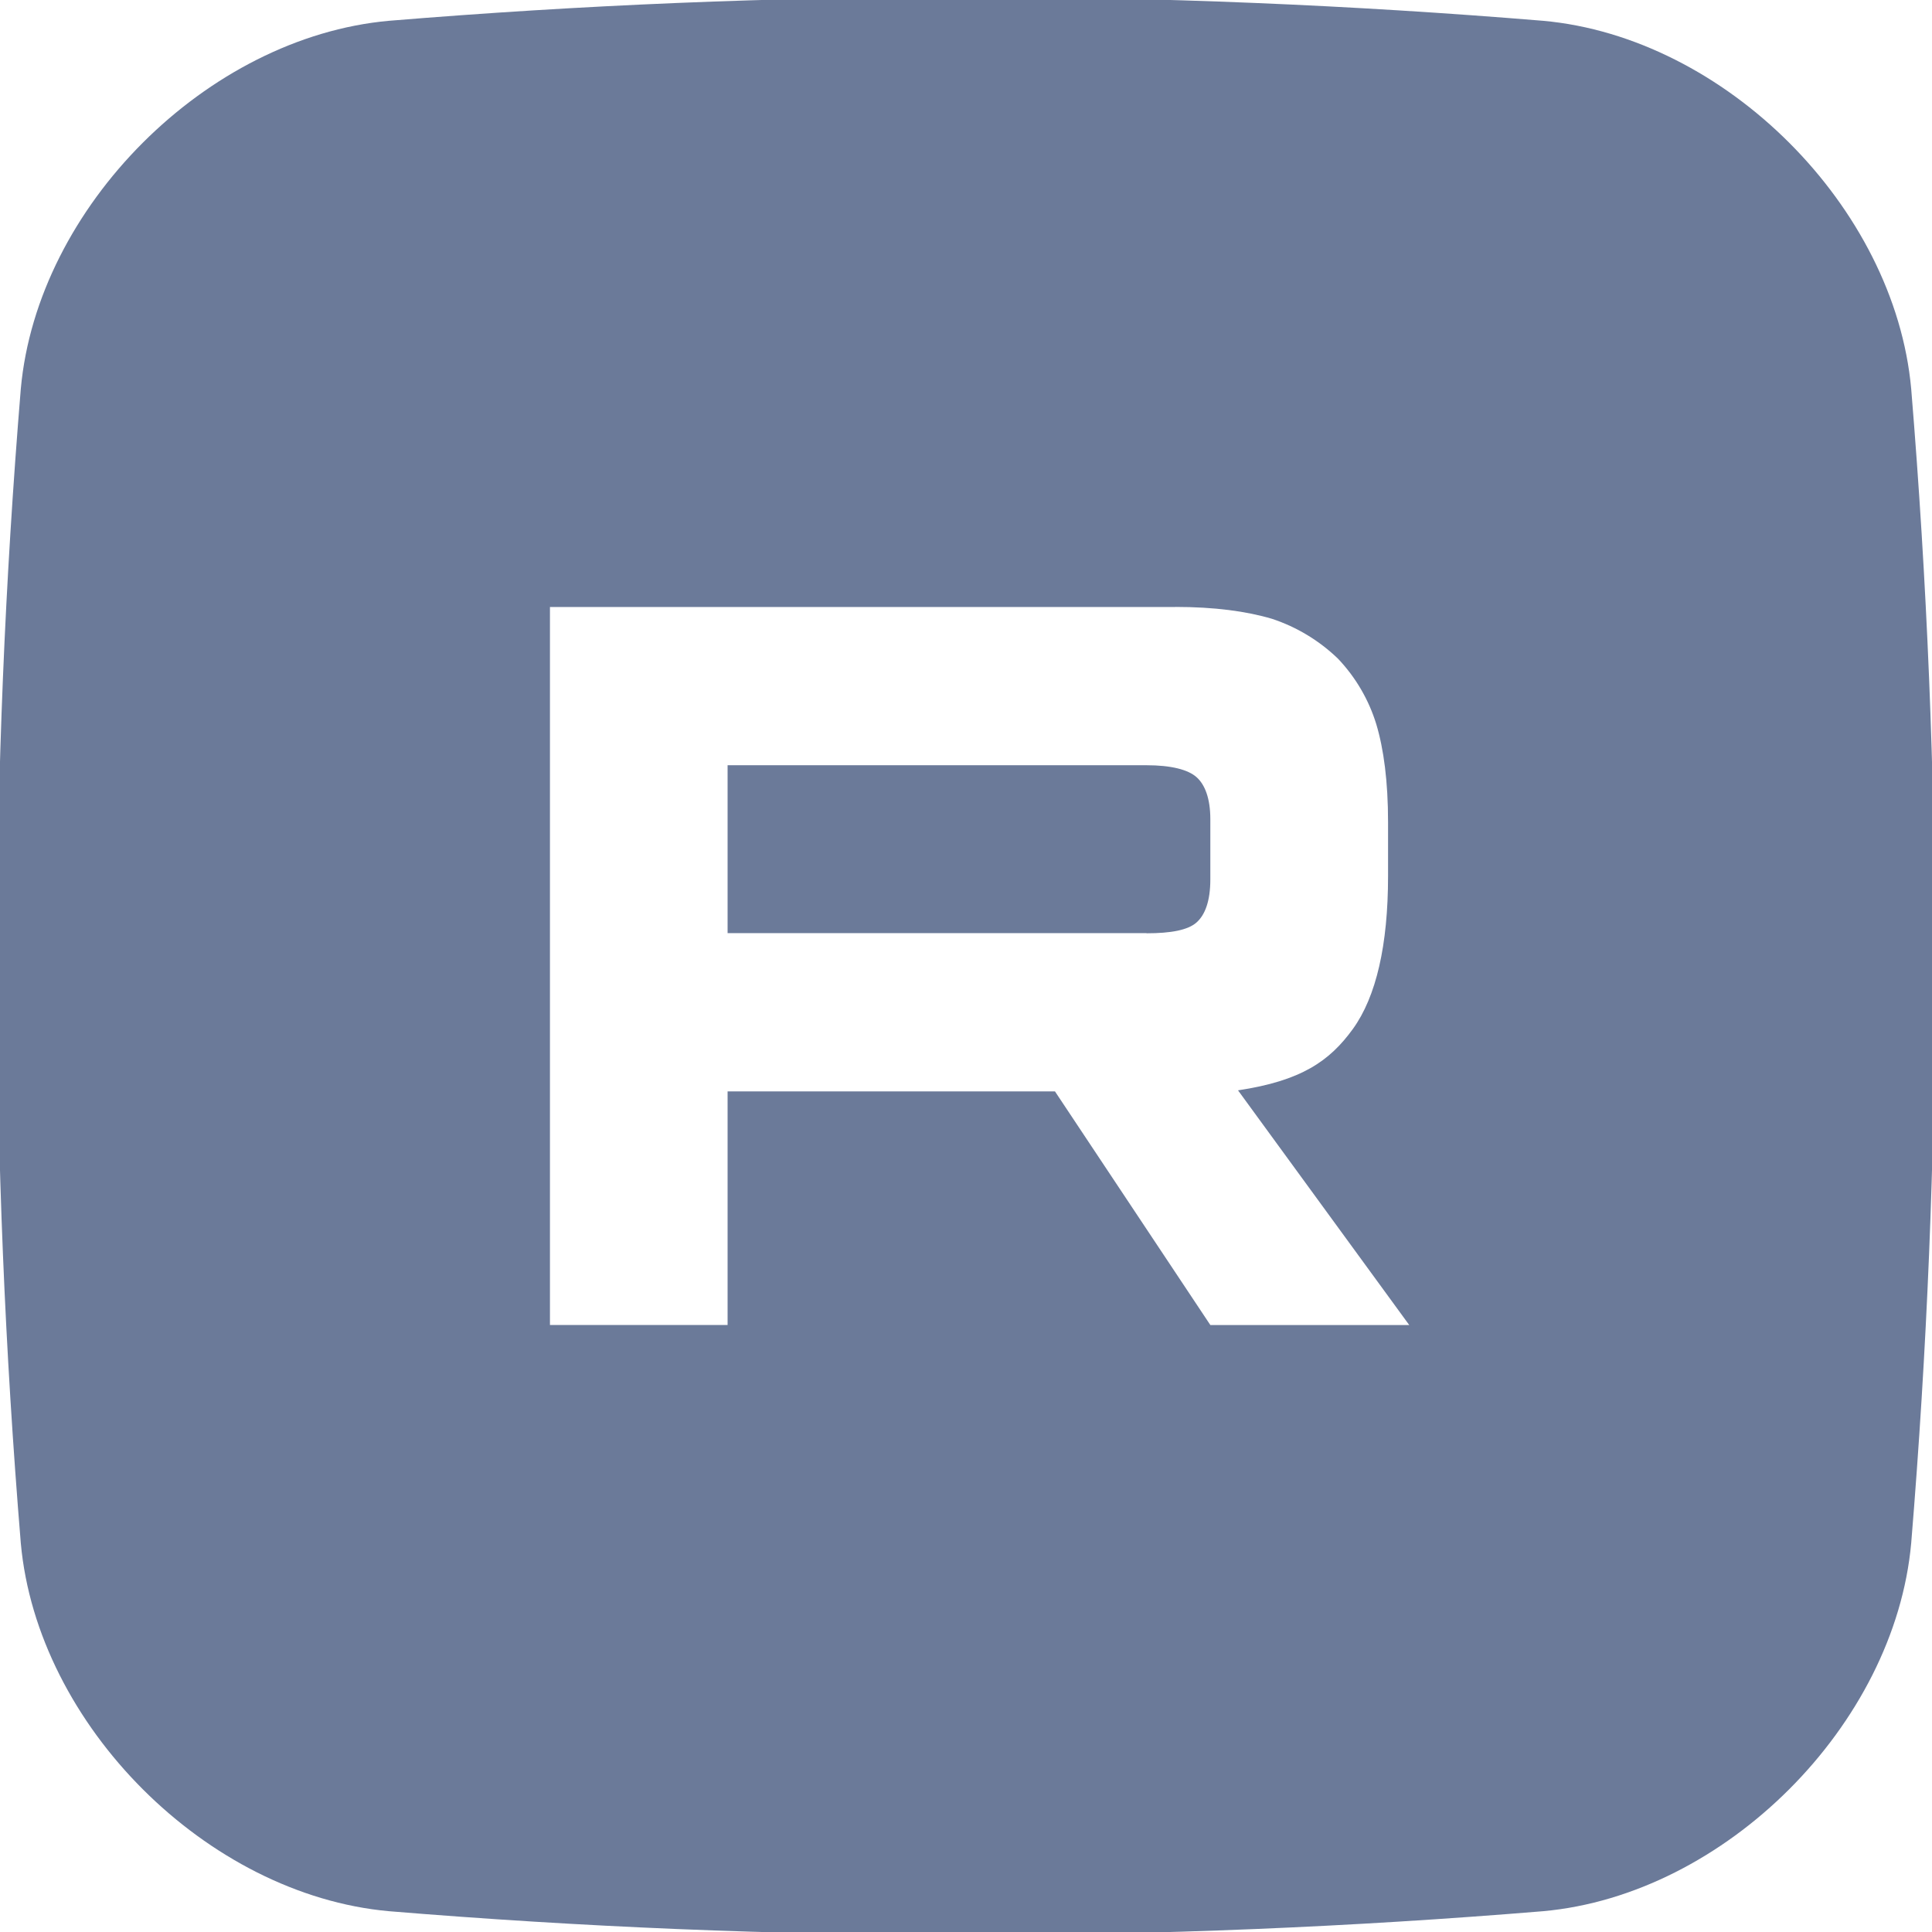
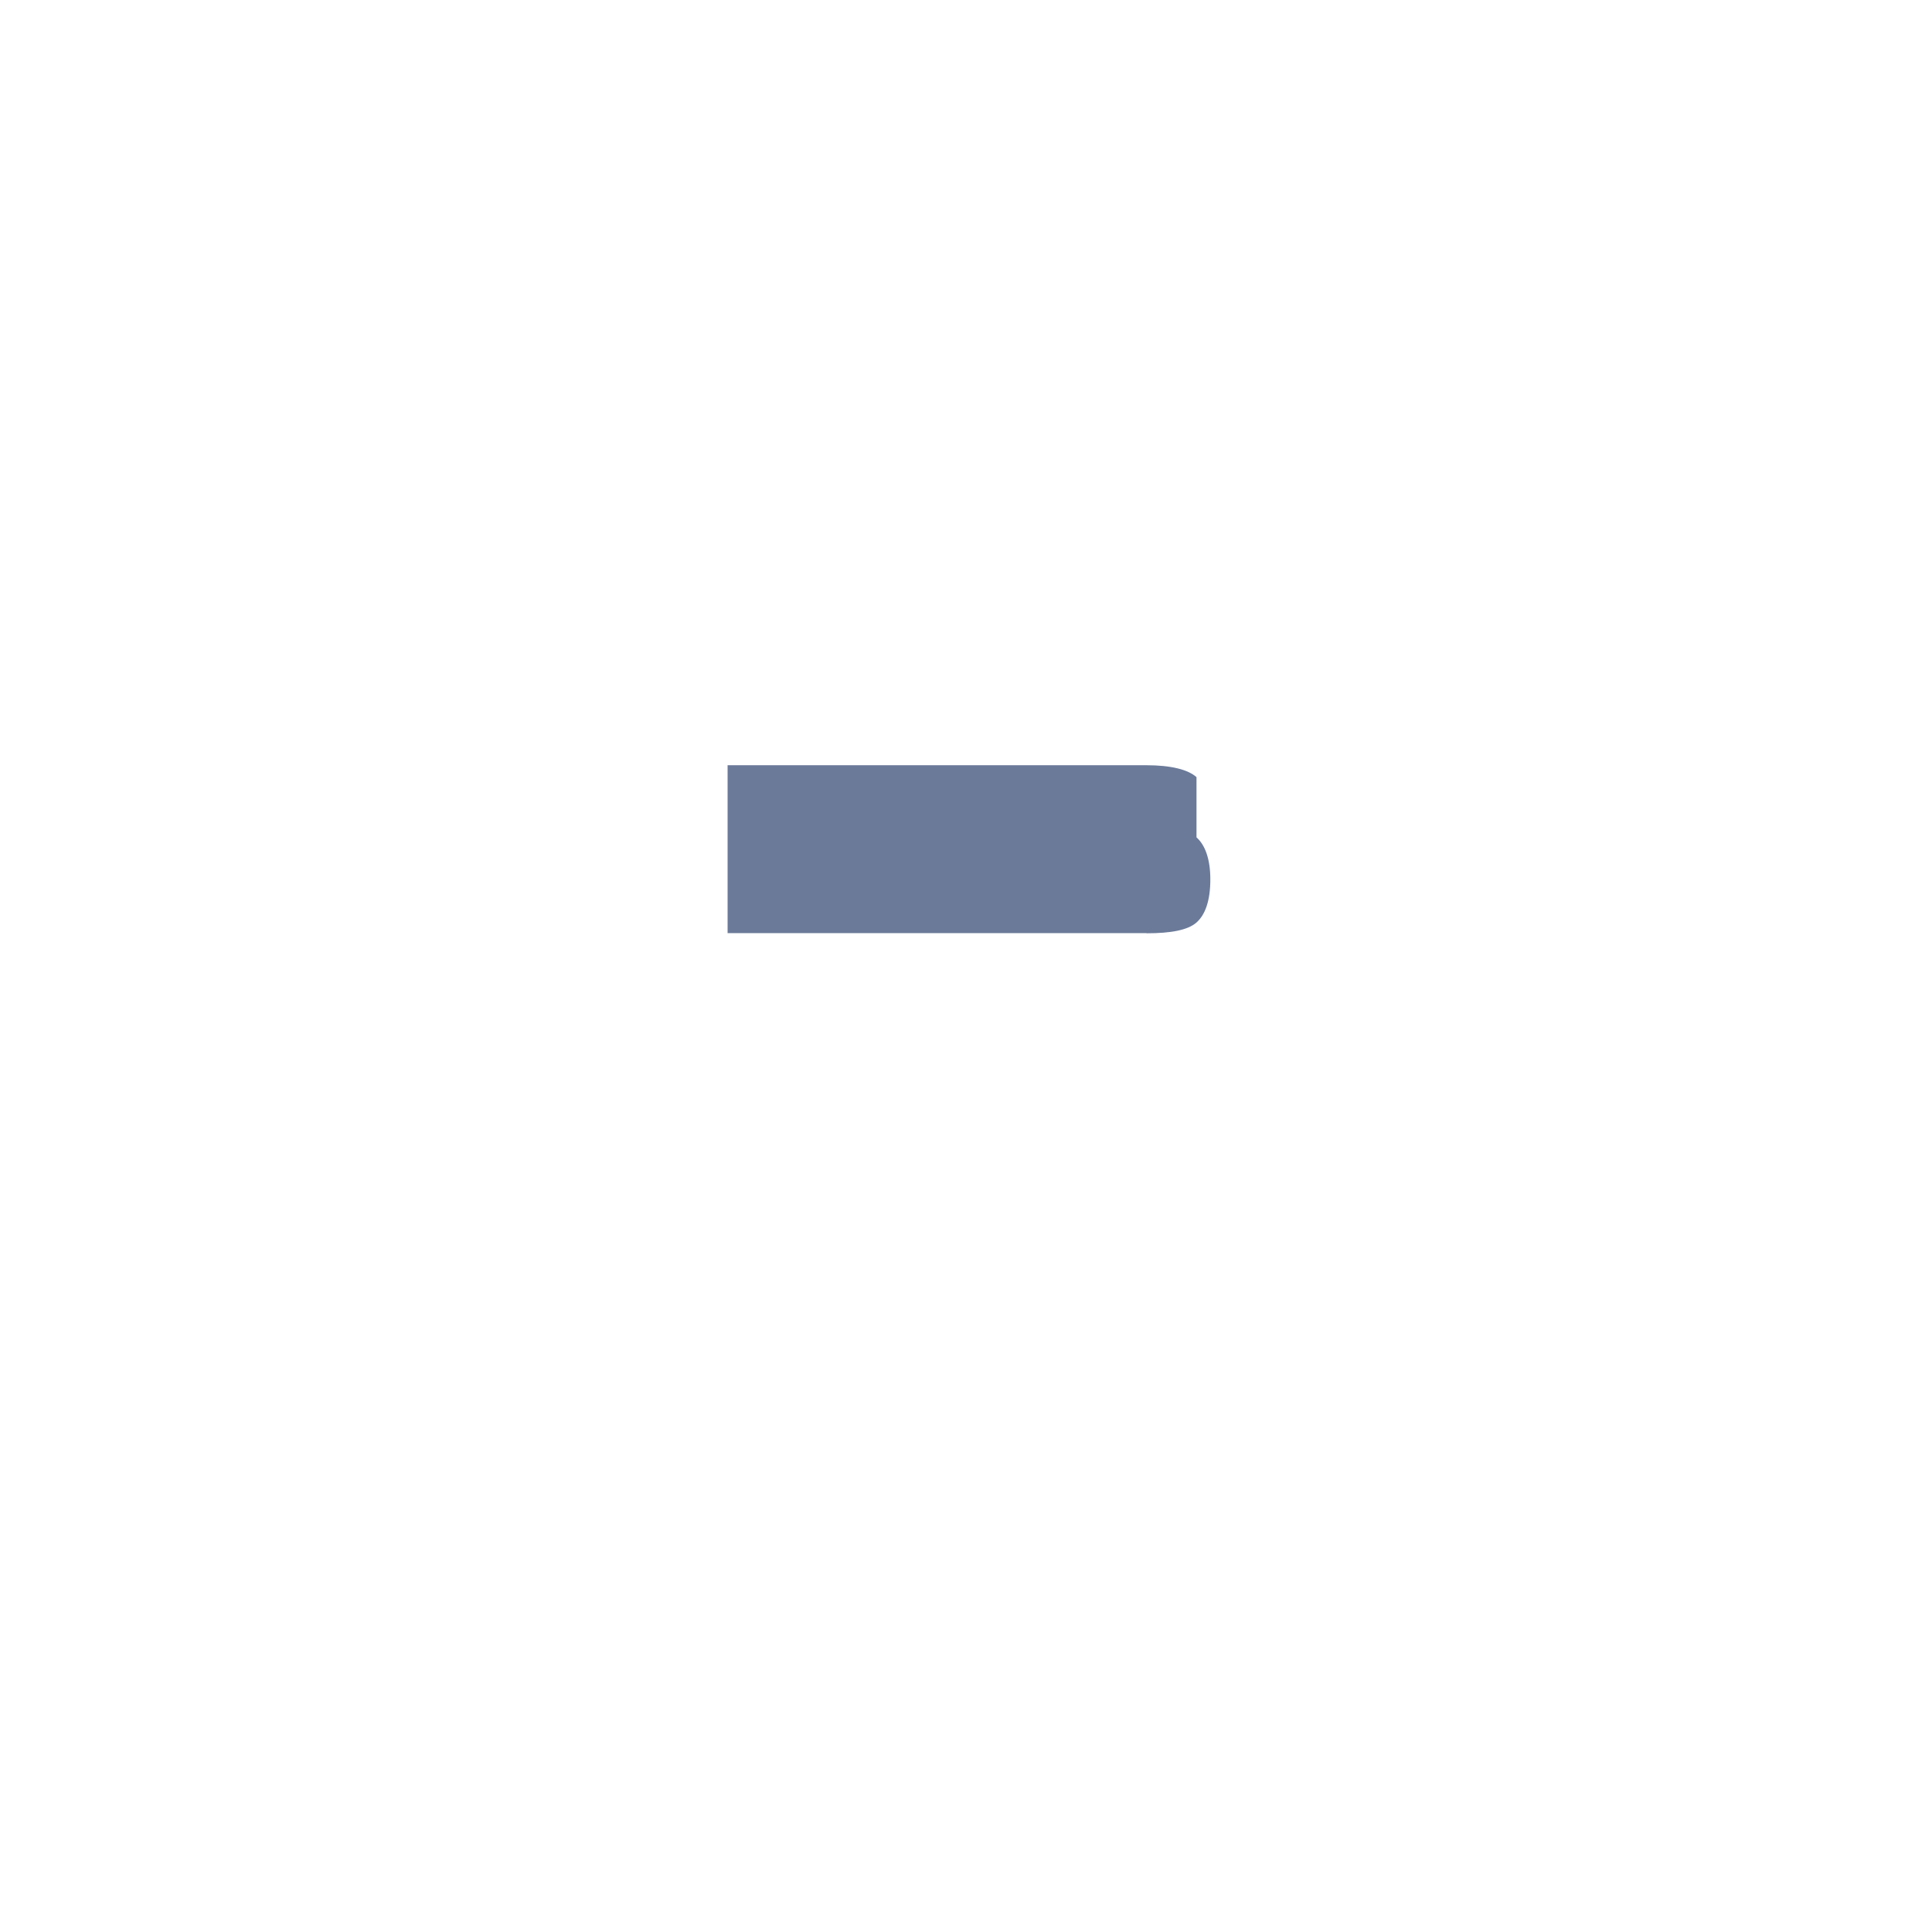
<svg xmlns="http://www.w3.org/2000/svg" id="_Слой_1" data-name="Слой 1" viewBox="0 0 1200 1200">
  <defs>
    <style>
      .cls-1 {
        fill: #6b7a99;
      }
    </style>
  </defs>
-   <path class="cls-1" d="m743.17,482.69c-5.28-4.7-15.84-7.39-31.06-7.39h-260.19v104.29h260.19v.09c15.22,0,25.78-2.01,31.06-6.71,5.33-4.7,8.59-13.34,8.59-26.77v-37.42c0-12.67-3.27-21.4-8.59-26.09Z" />
-   <path class="cls-1" d="m1187.08,241.53c-10.21-113.01-115.6-218.4-228.61-228.61-238.98-19.71-477.96-19.71-716.94,0C128.52,23.13,23.13,128.52,12.92,241.53c-19.71,238.98-19.71,477.96,0,716.94,10.21,113.01,115.6,218.4,228.61,228.61,238.98,19.71,477.96,19.71,716.94,0,113.01-10.21,218.4-115.6,228.61-228.61,19.71-238.98,19.71-477.96,0-716.94Zm-435.32,581.46l-96.5-145.11h-203.34v145.11h-110.33v-445.98h388.38v-.04c24.44,0,44.27,2.69,60.11,7.39,15.34,5.07,29.34,13.53,40.96,24.75,10.98,11.55,19.14,25.49,23.81,40.73,4.61,15.4,7.3,35.45,7.3,60.87v33.44c0,42.79-7.34,74.88-21.84,94.94-14.5,20.05-32.14,32.23-71.35,38.14l106.35,145.78h-123.54Z" />
+   <path class="cls-1" d="m743.17,482.69c-5.28-4.7-15.84-7.39-31.06-7.39h-260.19v104.29h260.19v.09c15.22,0,25.78-2.01,31.06-6.71,5.33-4.7,8.59-13.34,8.59-26.77c0-12.67-3.27-21.4-8.59-26.09Z" />
</svg>